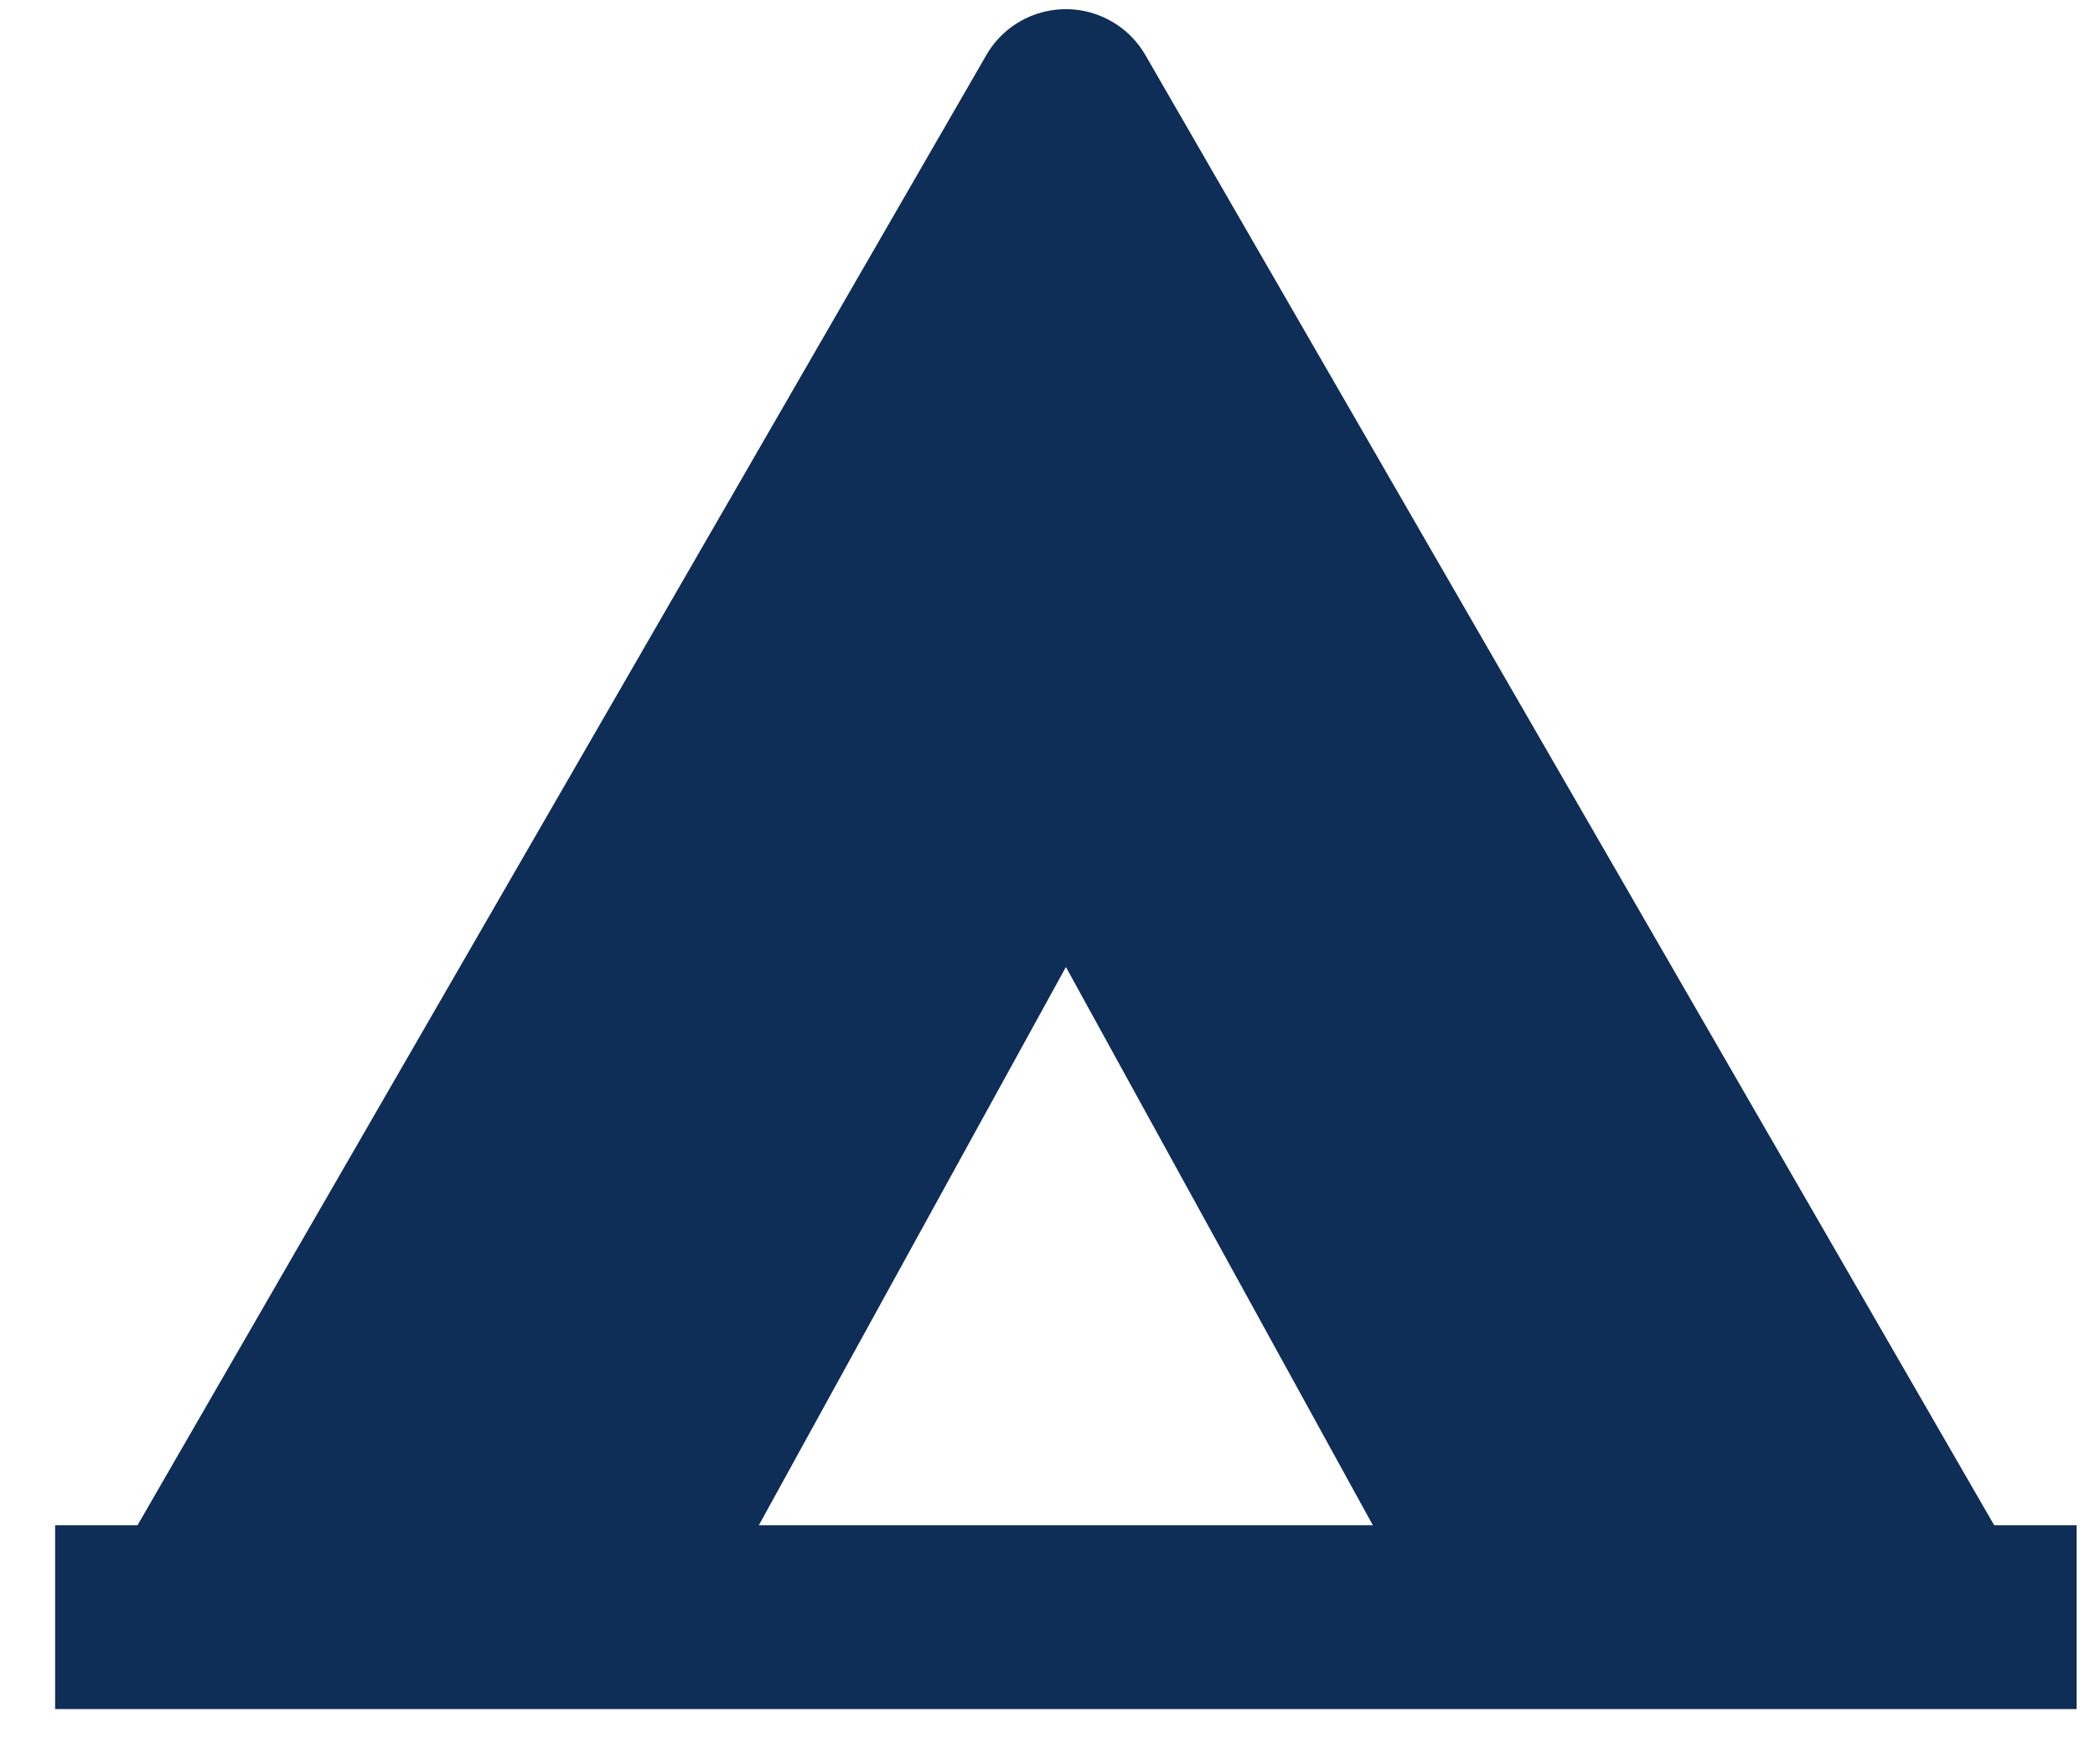
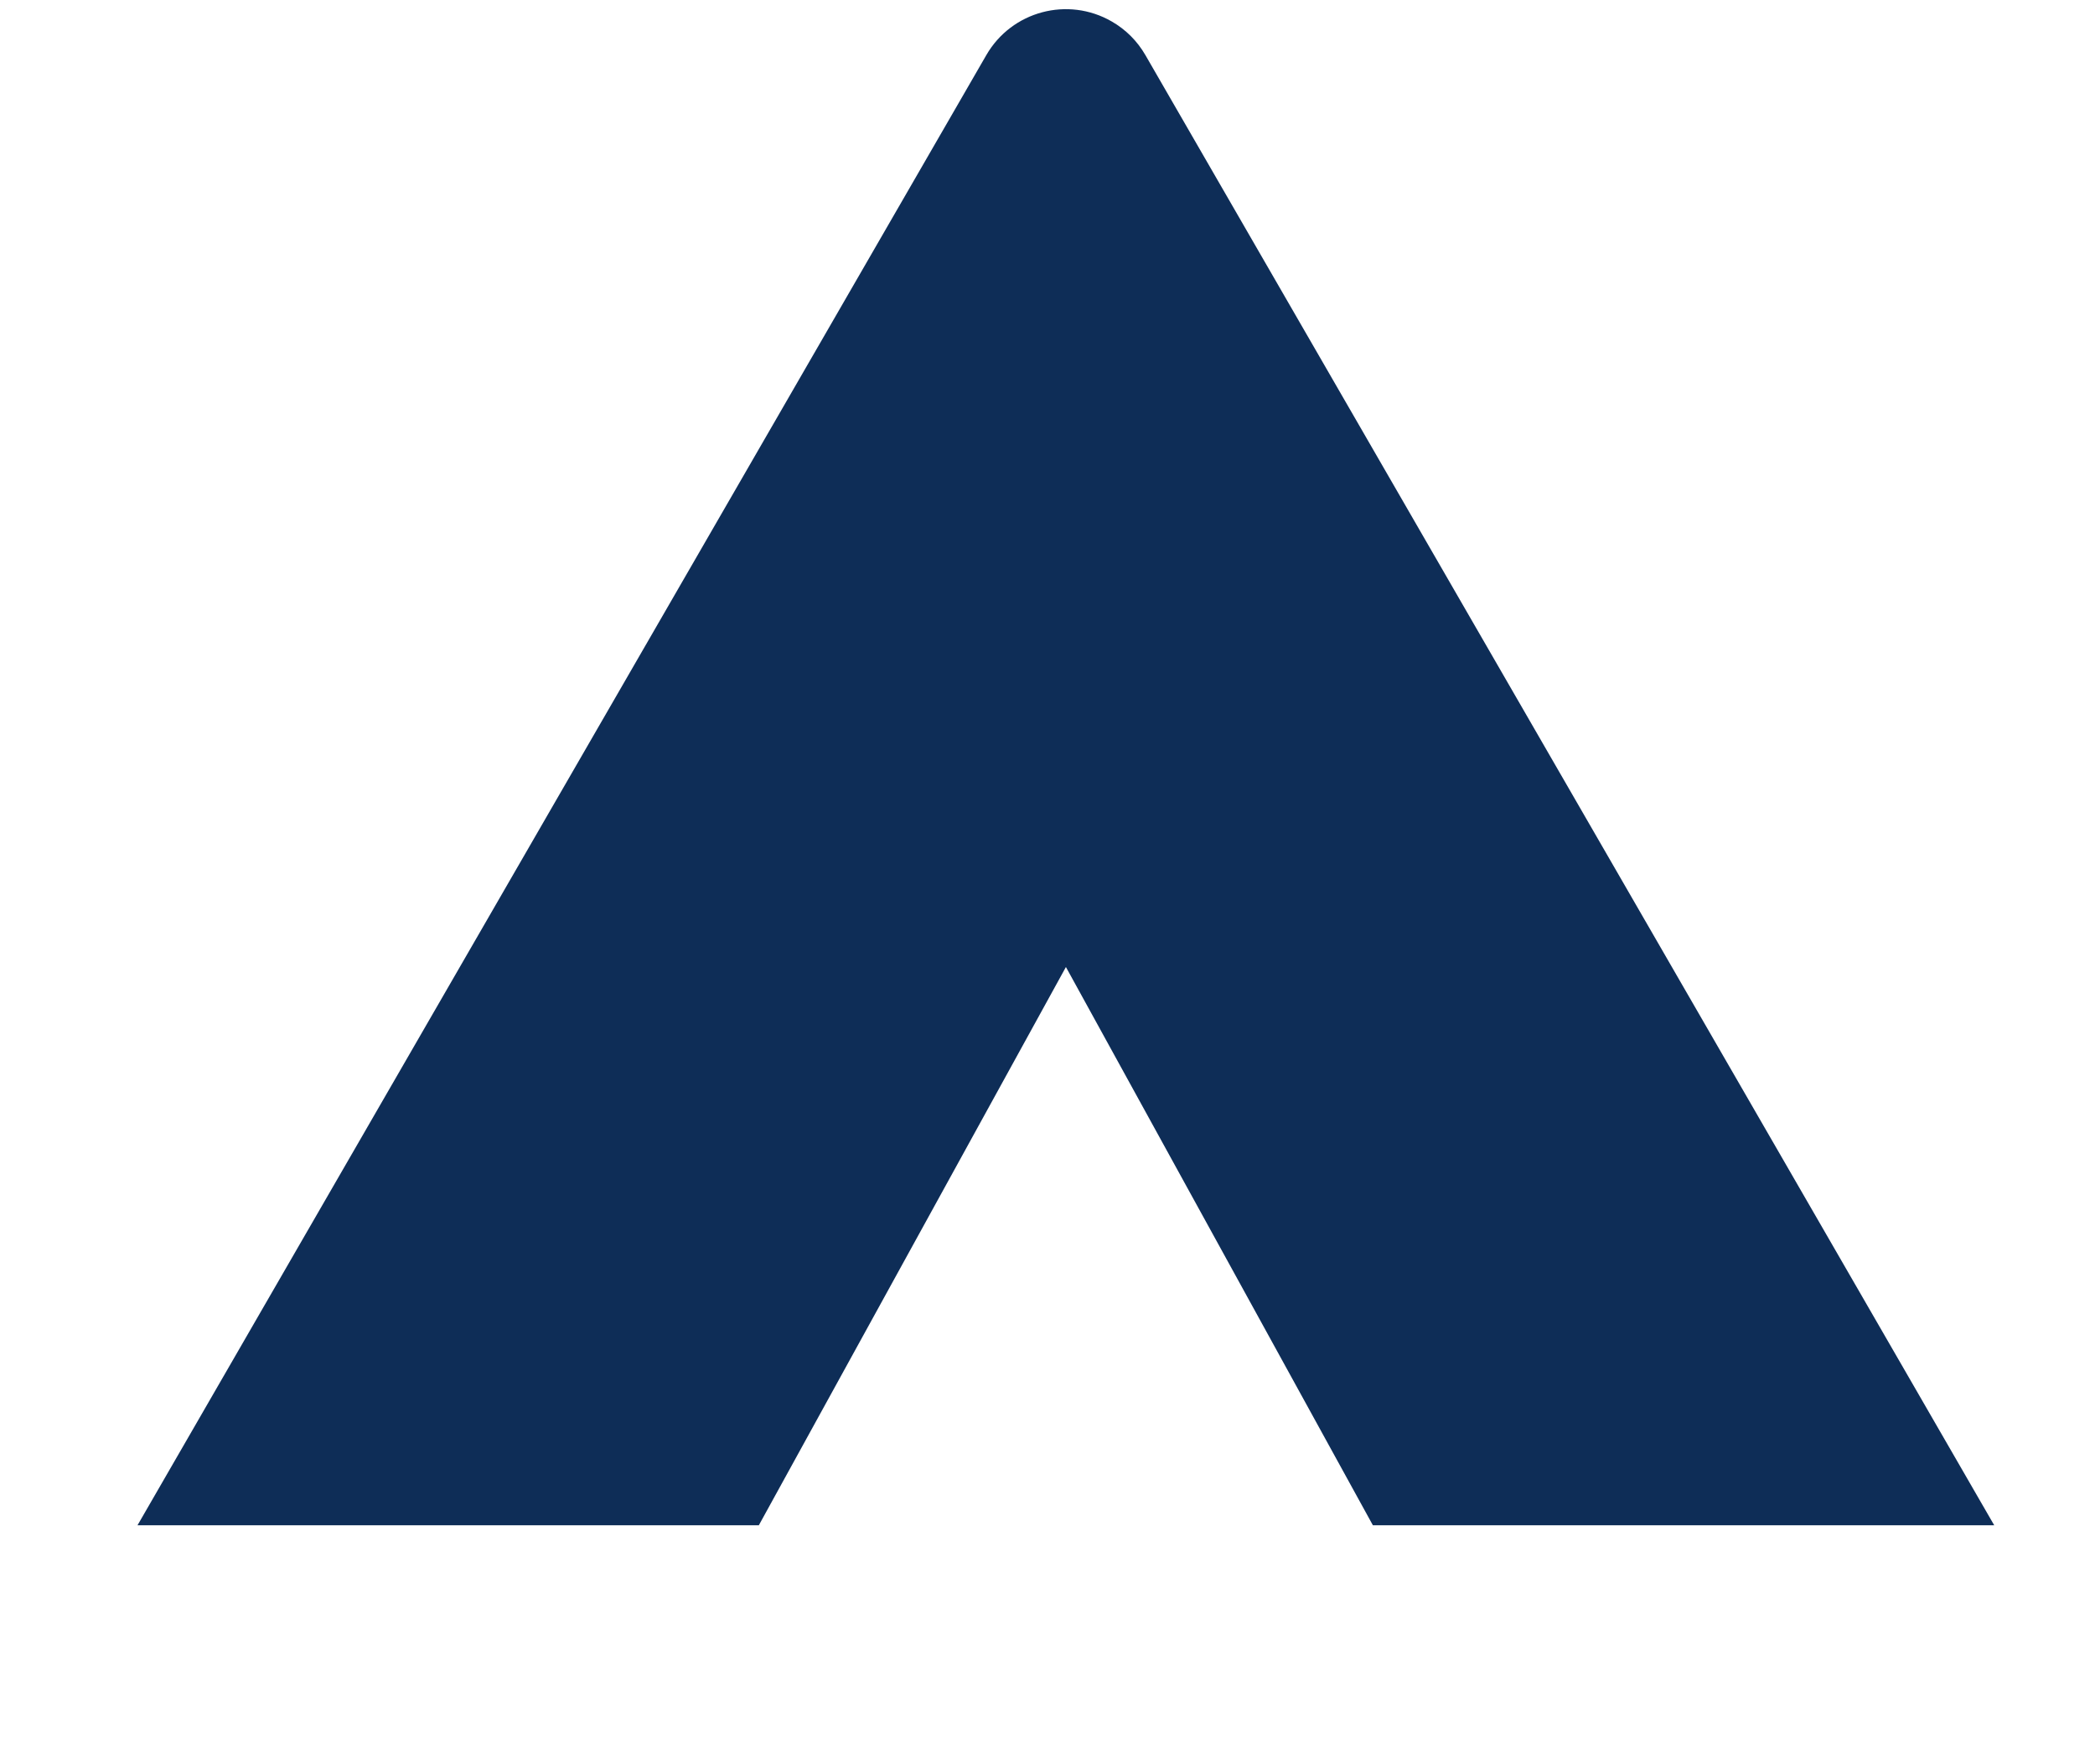
<svg xmlns="http://www.w3.org/2000/svg" width="19" height="16" viewBox="0 0 19 16" fill="none">
-   <path d="M10.388 0.5L18.086 13.833H18.833V15.5H0.5V13.833H1.247L8.945 0.5C9.175 0.101 9.685 -0.035 10.083 0.195C10.21 0.268 10.315 0.373 10.388 0.5ZM9.667 8.77L6.882 13.833H12.451L9.667 8.77Z" fill="#0E2D57" />
+   <path d="M10.388 0.5L18.086 13.833H18.833H0.5V13.833H1.247L8.945 0.5C9.175 0.101 9.685 -0.035 10.083 0.195C10.21 0.268 10.315 0.373 10.388 0.5ZM9.667 8.77L6.882 13.833H12.451L9.667 8.77Z" fill="#0E2D57" />
</svg>